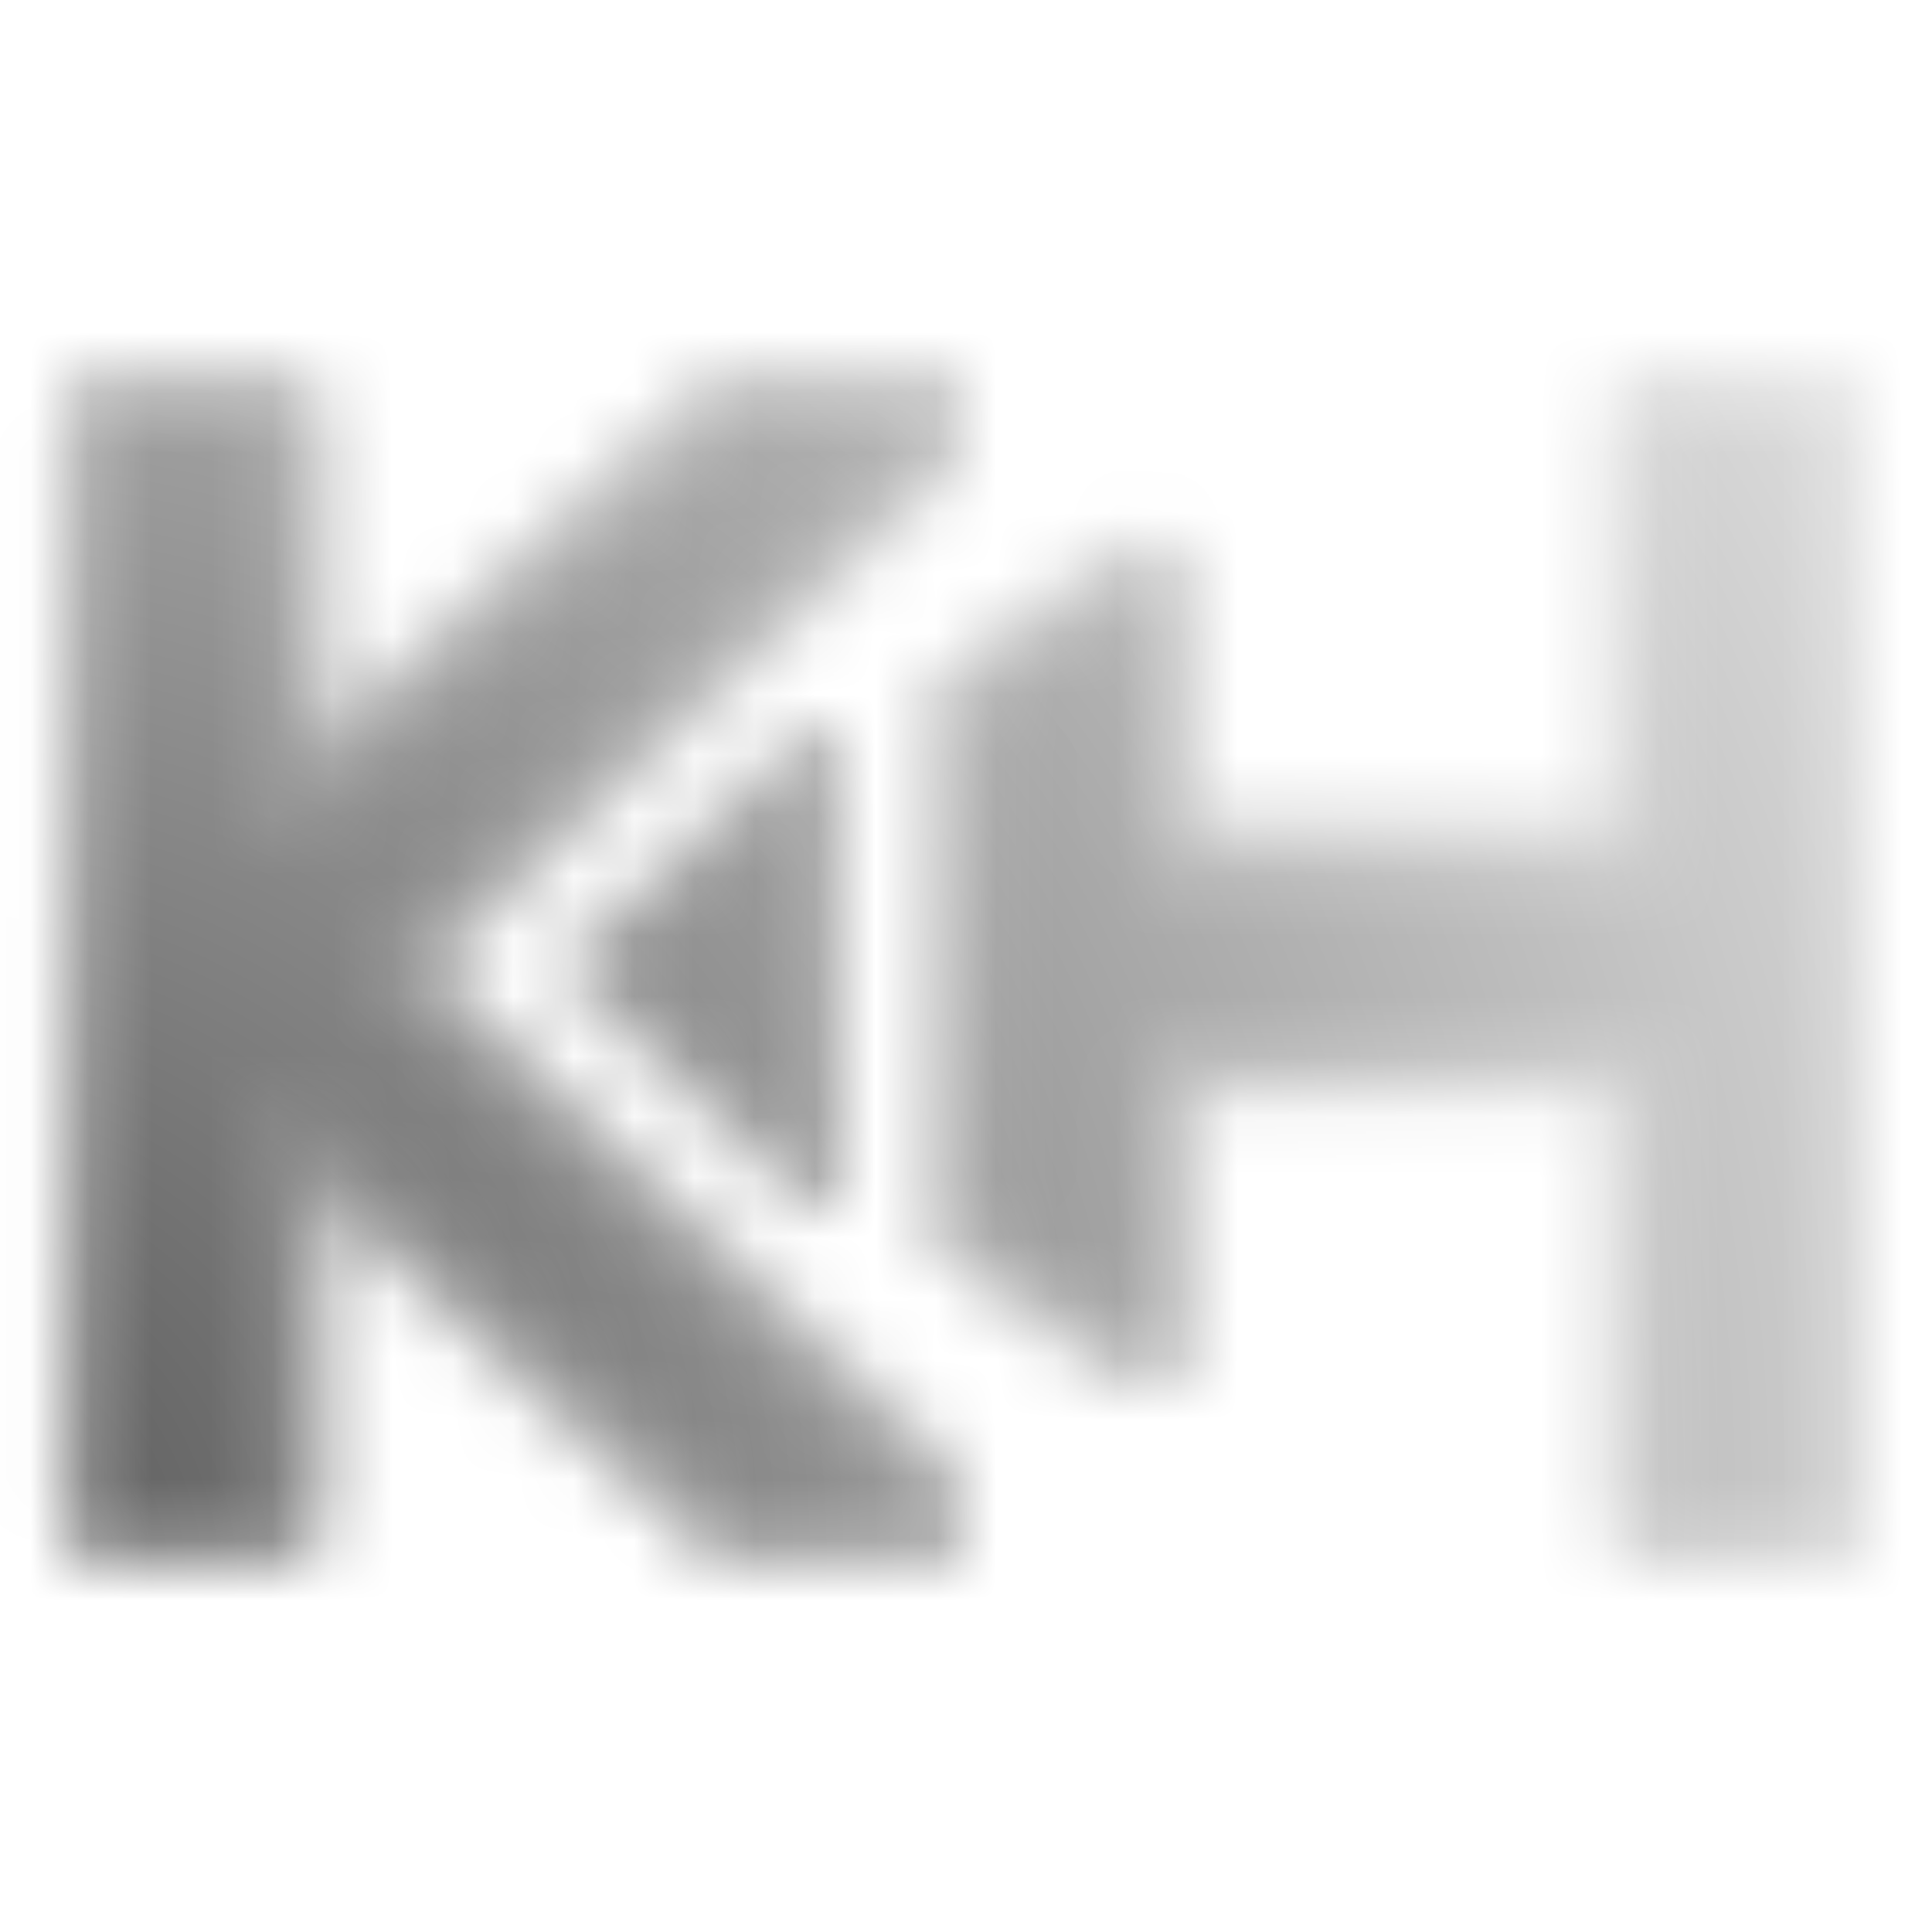
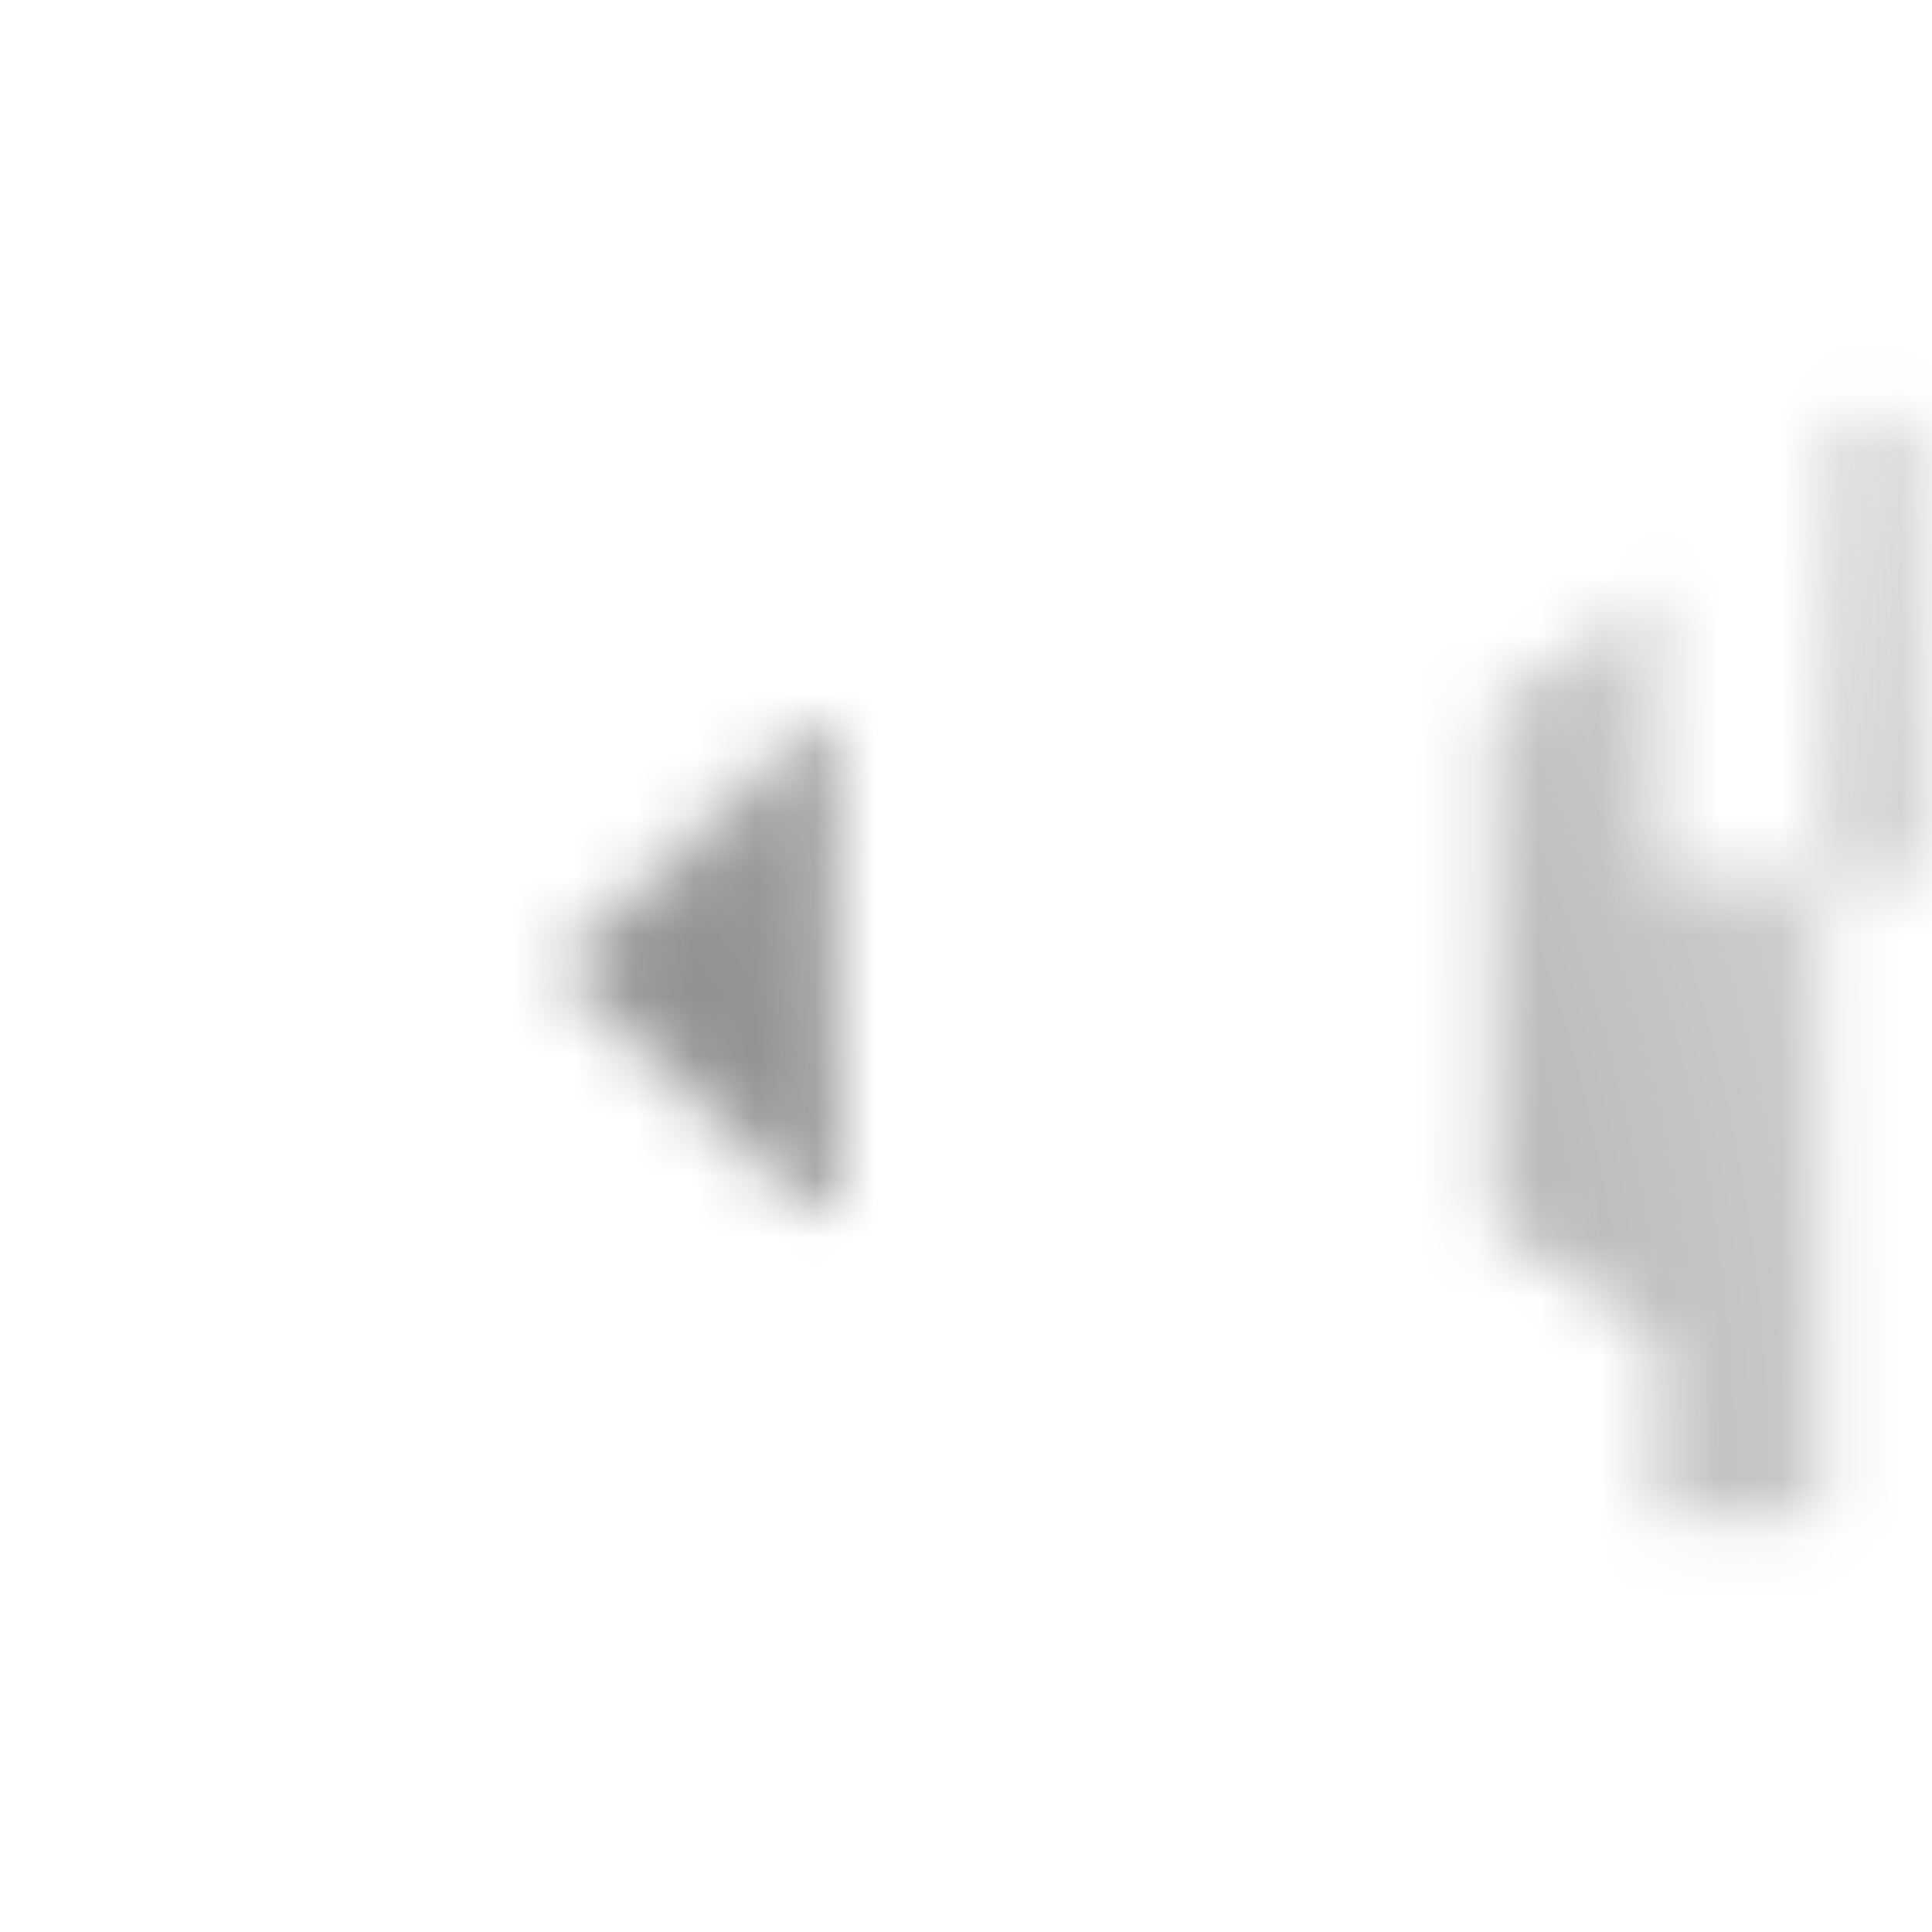
<svg xmlns="http://www.w3.org/2000/svg" width="32" height="32" fill="none">
  <mask id="c" width="32" height="20" x="0" y="6" maskUnits="userSpaceOnUse" style="mask-type:alpha">
    <mask id="a" width="16" height="21" x=".838" y="5.919" fill="#000" maskUnits="userSpaceOnUse">
      <path fill="#fff" d="M.838 5.919h16v21h-16z" />
      <path fill-rule="evenodd" d="M1.838 6.919H4.57v7.11l7.592-7.11h3.34L6.09 16.02l9.414 9.102h-3.34l-7.594-7.11v7.111H1.838V6.919Z" clip-rule="evenodd" />
    </mask>
-     <path fill="#D9D9D9" fill-rule="evenodd" d="M1.838 6.919H4.57v7.11l7.592-7.11h3.34L6.09 16.02l9.414 9.102h-3.34l-7.594-7.11v7.111H1.838V6.919Z" clip-rule="evenodd" />
-     <path fill="#151515" fill-opacity=".75" d="M4.571 6.919h.865a.865.865 0 0 0-.865-.865v.865Zm-2.733 0v-.865a.865.865 0 0 0-.865.865h.865Zm2.733 7.11h-.865a.865.865 0 0 0 1.456.632l-.591-.631Zm7.592-7.11v-.865a.864.864 0 0 0-.591.234l.59.63Zm3.34 0 .601.622a.865.865 0 0 0-.6-1.487v.865ZM6.09 16.02l-.6-.622a.865.865 0 0 0 0 1.244l.6-.622Zm9.414 9.102v.865a.865.865 0 0 0 .601-1.487l-.6.622Zm-3.34 0-.591.631c.16.15.371.234.59.234v-.865Zm-7.594-7.11.591-.631a.865.865 0 0 0-1.456.631h.865Zm0 7.111v.865a.865.865 0 0 0 .865-.865H4.57Zm-2.733 0H.973c0 .478.387.865.865.865v-.865ZM4.57 6.054H1.838v1.73H4.57v-1.73Zm.865 7.976V6.919h-1.73v7.11h1.73Zm6.136-7.742-7.592 7.11 1.182 1.263 7.592-7.11-1.182-1.263Zm3.931-.234h-3.34v1.73h3.34v-1.73ZM6.69 16.643l9.414-9.102-1.202-1.244L5.488 15.4l1.202 1.244Zm9.414 7.858L6.691 15.4l-1.203 1.244 9.414 9.102 1.202-1.244Zm-3.941 1.487h3.34v-1.73h-3.34v1.73ZM3.98 18.643l7.592 7.111 1.182-1.262-7.592-7.111-1.182 1.262Zm1.456 6.48v-7.111h-1.73v7.111h1.73Zm-3.598.865H4.57v-1.73H1.838v1.73ZM.973 6.918v18.205h1.73V6.919H.973Z" mask="url(#a)" />
    <mask id="b" width="16" height="21" x="15.237" y="5.919" fill="#000" maskUnits="userSpaceOnUse">
      <path fill="#fff" d="M15.237 5.919h16v21h-16z" />
      <path fill-rule="evenodd" d="M27.47 6.919h2.733v18.204H27.47v-7.888h-8.5v4.948l-2.733-1.921v-8.569l2.733-1.942v4.753h8.5V6.919Z" clip-rule="evenodd" />
    </mask>
-     <path fill="#D9D9D9" fill-rule="evenodd" d="M27.47 6.919h2.733v18.204H27.47v-7.888h-8.5v4.948l-2.733-1.921v-8.569l2.733-1.942v4.753h8.5V6.919Z" clip-rule="evenodd" />
-     <path fill="#151515" fill-opacity=".75" d="M30.203 6.919h.865a.865.865 0 0 0-.865-.865v.865Zm-2.733 0v-.865a.865.865 0 0 0-.864.865h.864Zm2.733 18.204v.865a.865.865 0 0 0 .865-.865h-.865Zm-2.733 0h-.864c0 .478.387.865.864.865v-.865Zm0-7.888h.865a.865.865 0 0 0-.865-.865v.865Zm-8.5 0v-.865a.865.865 0 0 0-.865.865h.865Zm0 4.948-.498.708a.865.865 0 0 0 1.363-.708h-.865Zm-2.733-1.921h-.865c0 .282.137.546.367.708l.498-.708Zm0-8.569-.501-.705a.865.865 0 0 0-.364.705h.865Zm2.733-1.942h.865a.865.865 0 0 0-1.366-.705l.5.705Zm0 4.753h-.865c0 .478.387.865.865.865v-.865Zm8.5 0v.865a.865.865 0 0 0 .865-.865h-.865Zm2.733-8.45H27.47v1.73h2.733v-1.73Zm.865 19.069V6.919h-1.73v18.204h1.73Zm-3.598.865h2.733v-1.73H27.47v1.73Zm-.864-8.753v7.888h1.73v-7.888h-1.73Zm.864-.865h-8.5v1.73h8.5v-1.73Zm-9.365.865v4.948h1.73v-4.948h-1.73Zm1.362 4.24-2.733-1.92-.995 1.415 2.733 1.92.995-1.414Zm-2.365-1.213v-8.569h-1.73v8.569h1.73Zm-.364-7.864 2.733-1.942-1.002-1.41-2.733 1.942 1.002 1.41Zm1.367-2.647v4.753h1.73V9.75h-1.73Zm.865 5.618h8.5v-1.73h-8.5v1.73Zm7.636-8.45v7.585h1.73V6.919h-1.73Z" mask="url(#b)" />
+     <path fill="#D9D9D9" fill-rule="evenodd" d="M27.47 6.919h2.733v18.204H27.47v-7.888v4.948l-2.733-1.921v-8.569l2.733-1.942v4.753h8.5V6.919Z" clip-rule="evenodd" />
    <path fill="#D9D9D9" stroke="#151515" stroke-linejoin="round" stroke-opacity=".75" stroke-width=".865" d="M13.547 19.662V12.38l-3.796 3.64 3.796 3.642Z" />
  </mask>
  <g mask="url(#c)">
    <path fill="url(#d)" d="M-3.135 3.351h38.162V28.54H-3.135z" />
  </g>
  <defs>
    <radialGradient id="d" cx="0" cy="0" r="1" gradientTransform="matrix(34.595 -21.838 20.604 32.64 -2.379 26.162)" gradientUnits="userSpaceOnUse">
      <stop stop-color="#555" />
      <stop offset="1" stop-color="#E6E6E6" />
    </radialGradient>
  </defs>
</svg>